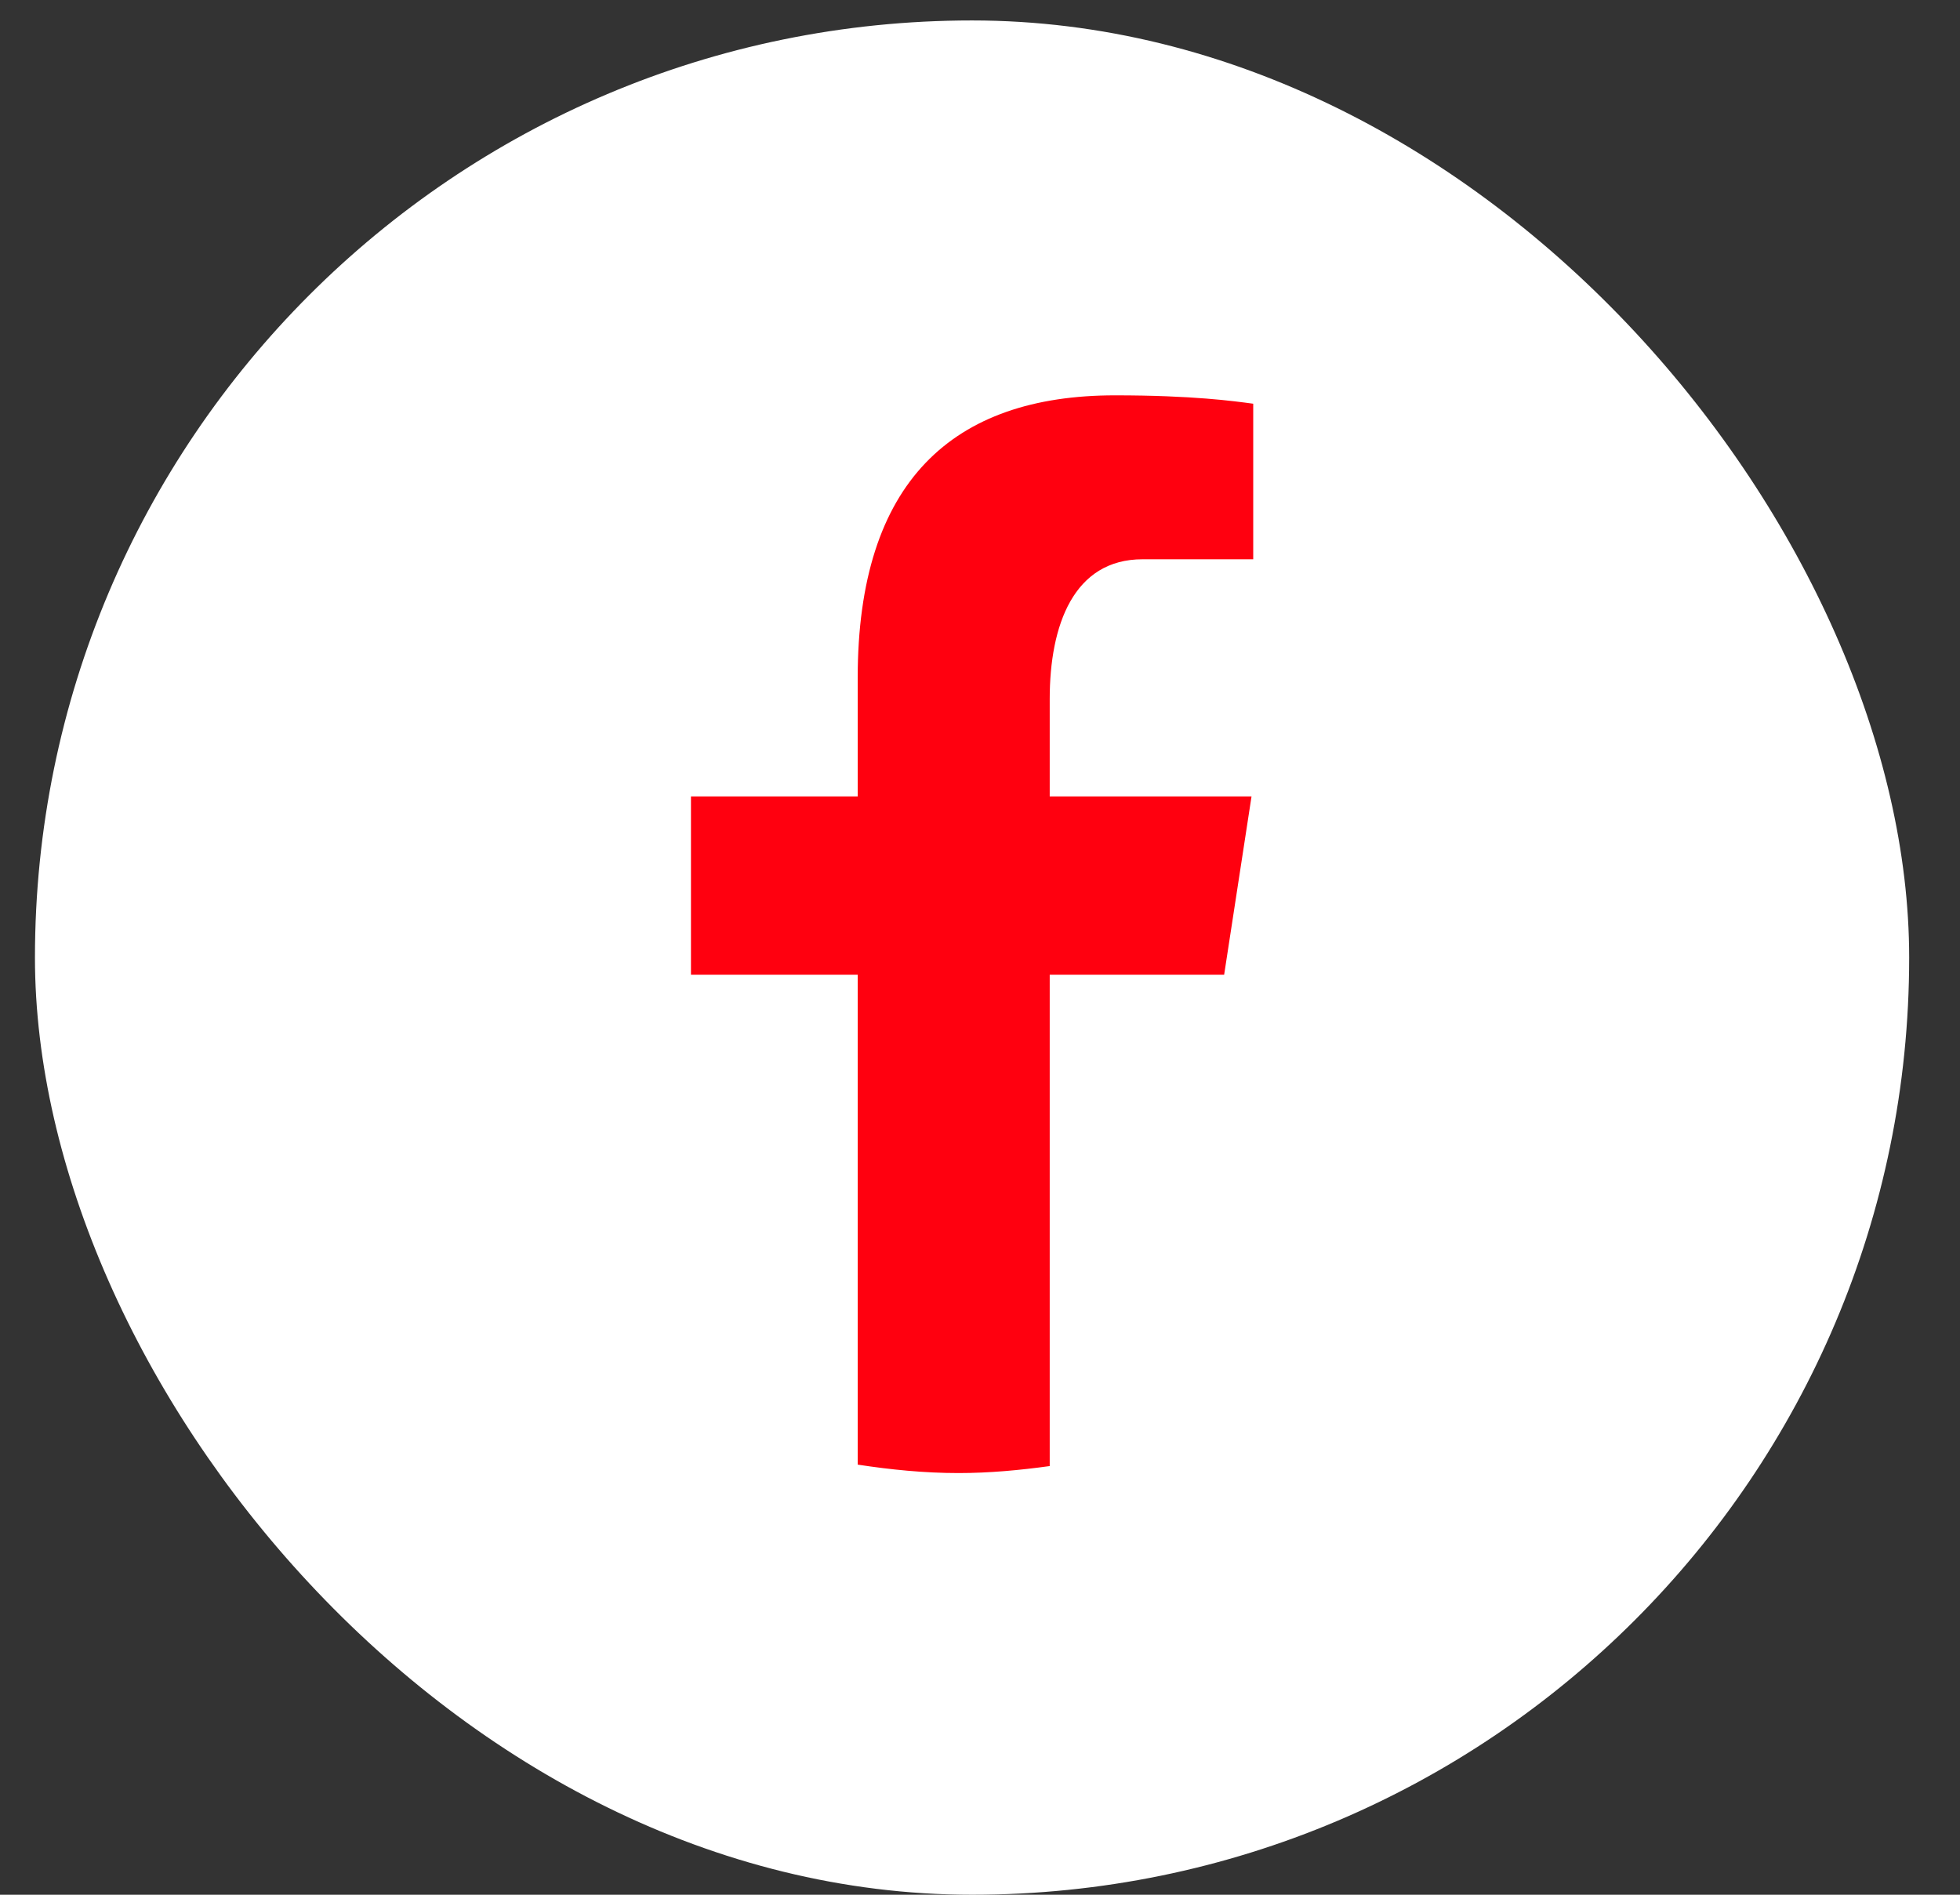
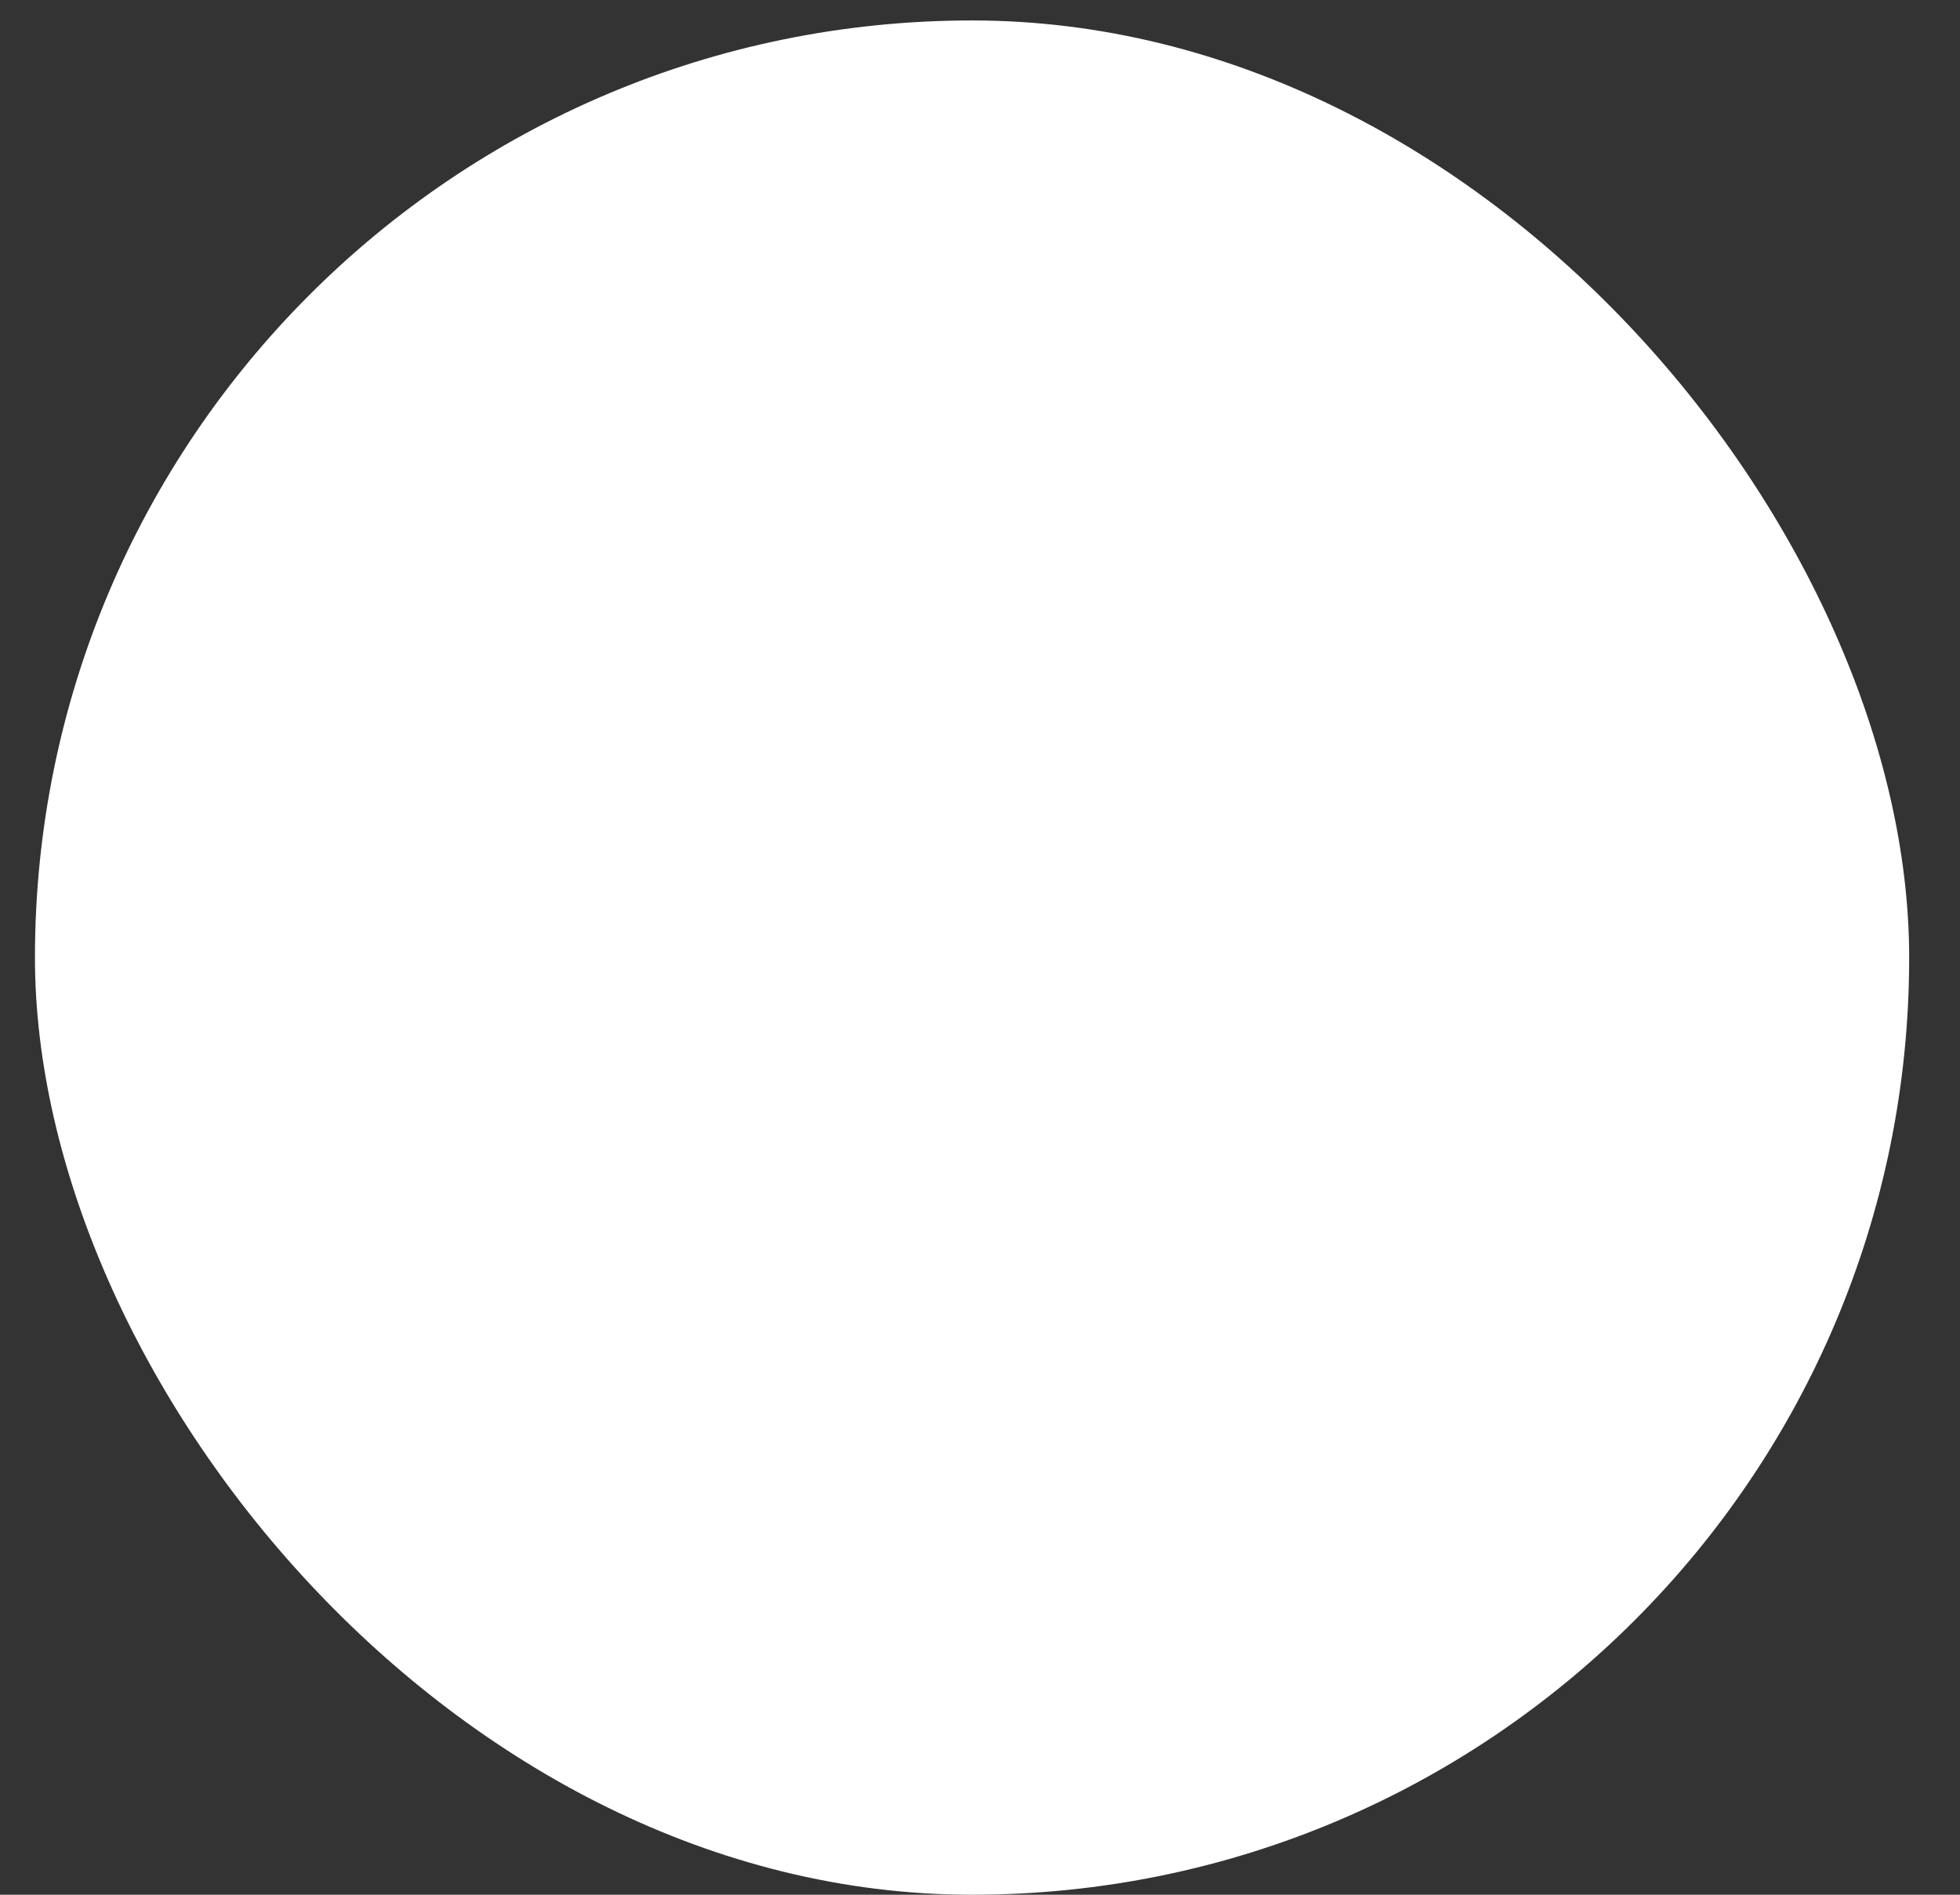
<svg xmlns="http://www.w3.org/2000/svg" width="30" height="29" viewBox="0 0 30 29" fill="none">
  <rect x="0" y="0" width="30" height="29" fill="#333333" stroke="none" />
  <rect x="0.535" y="0.313" width="28.687" height="28.687" rx="14.343" fill="white" />
-   <path d="M16.067 14.918H18.737L19.156 12.19H16.067V10.699C16.067 9.565 16.435 8.56 17.488 8.56H19.182V6.179C18.884 6.139 18.255 6.051 17.066 6.051C14.583 6.051 13.128 7.37 13.128 10.375V12.19H10.576V14.918H13.128V22.417C13.633 22.494 14.145 22.546 14.671 22.546C15.146 22.546 15.61 22.502 16.067 22.439V14.918Z" fill="#FF000F" />
</svg>